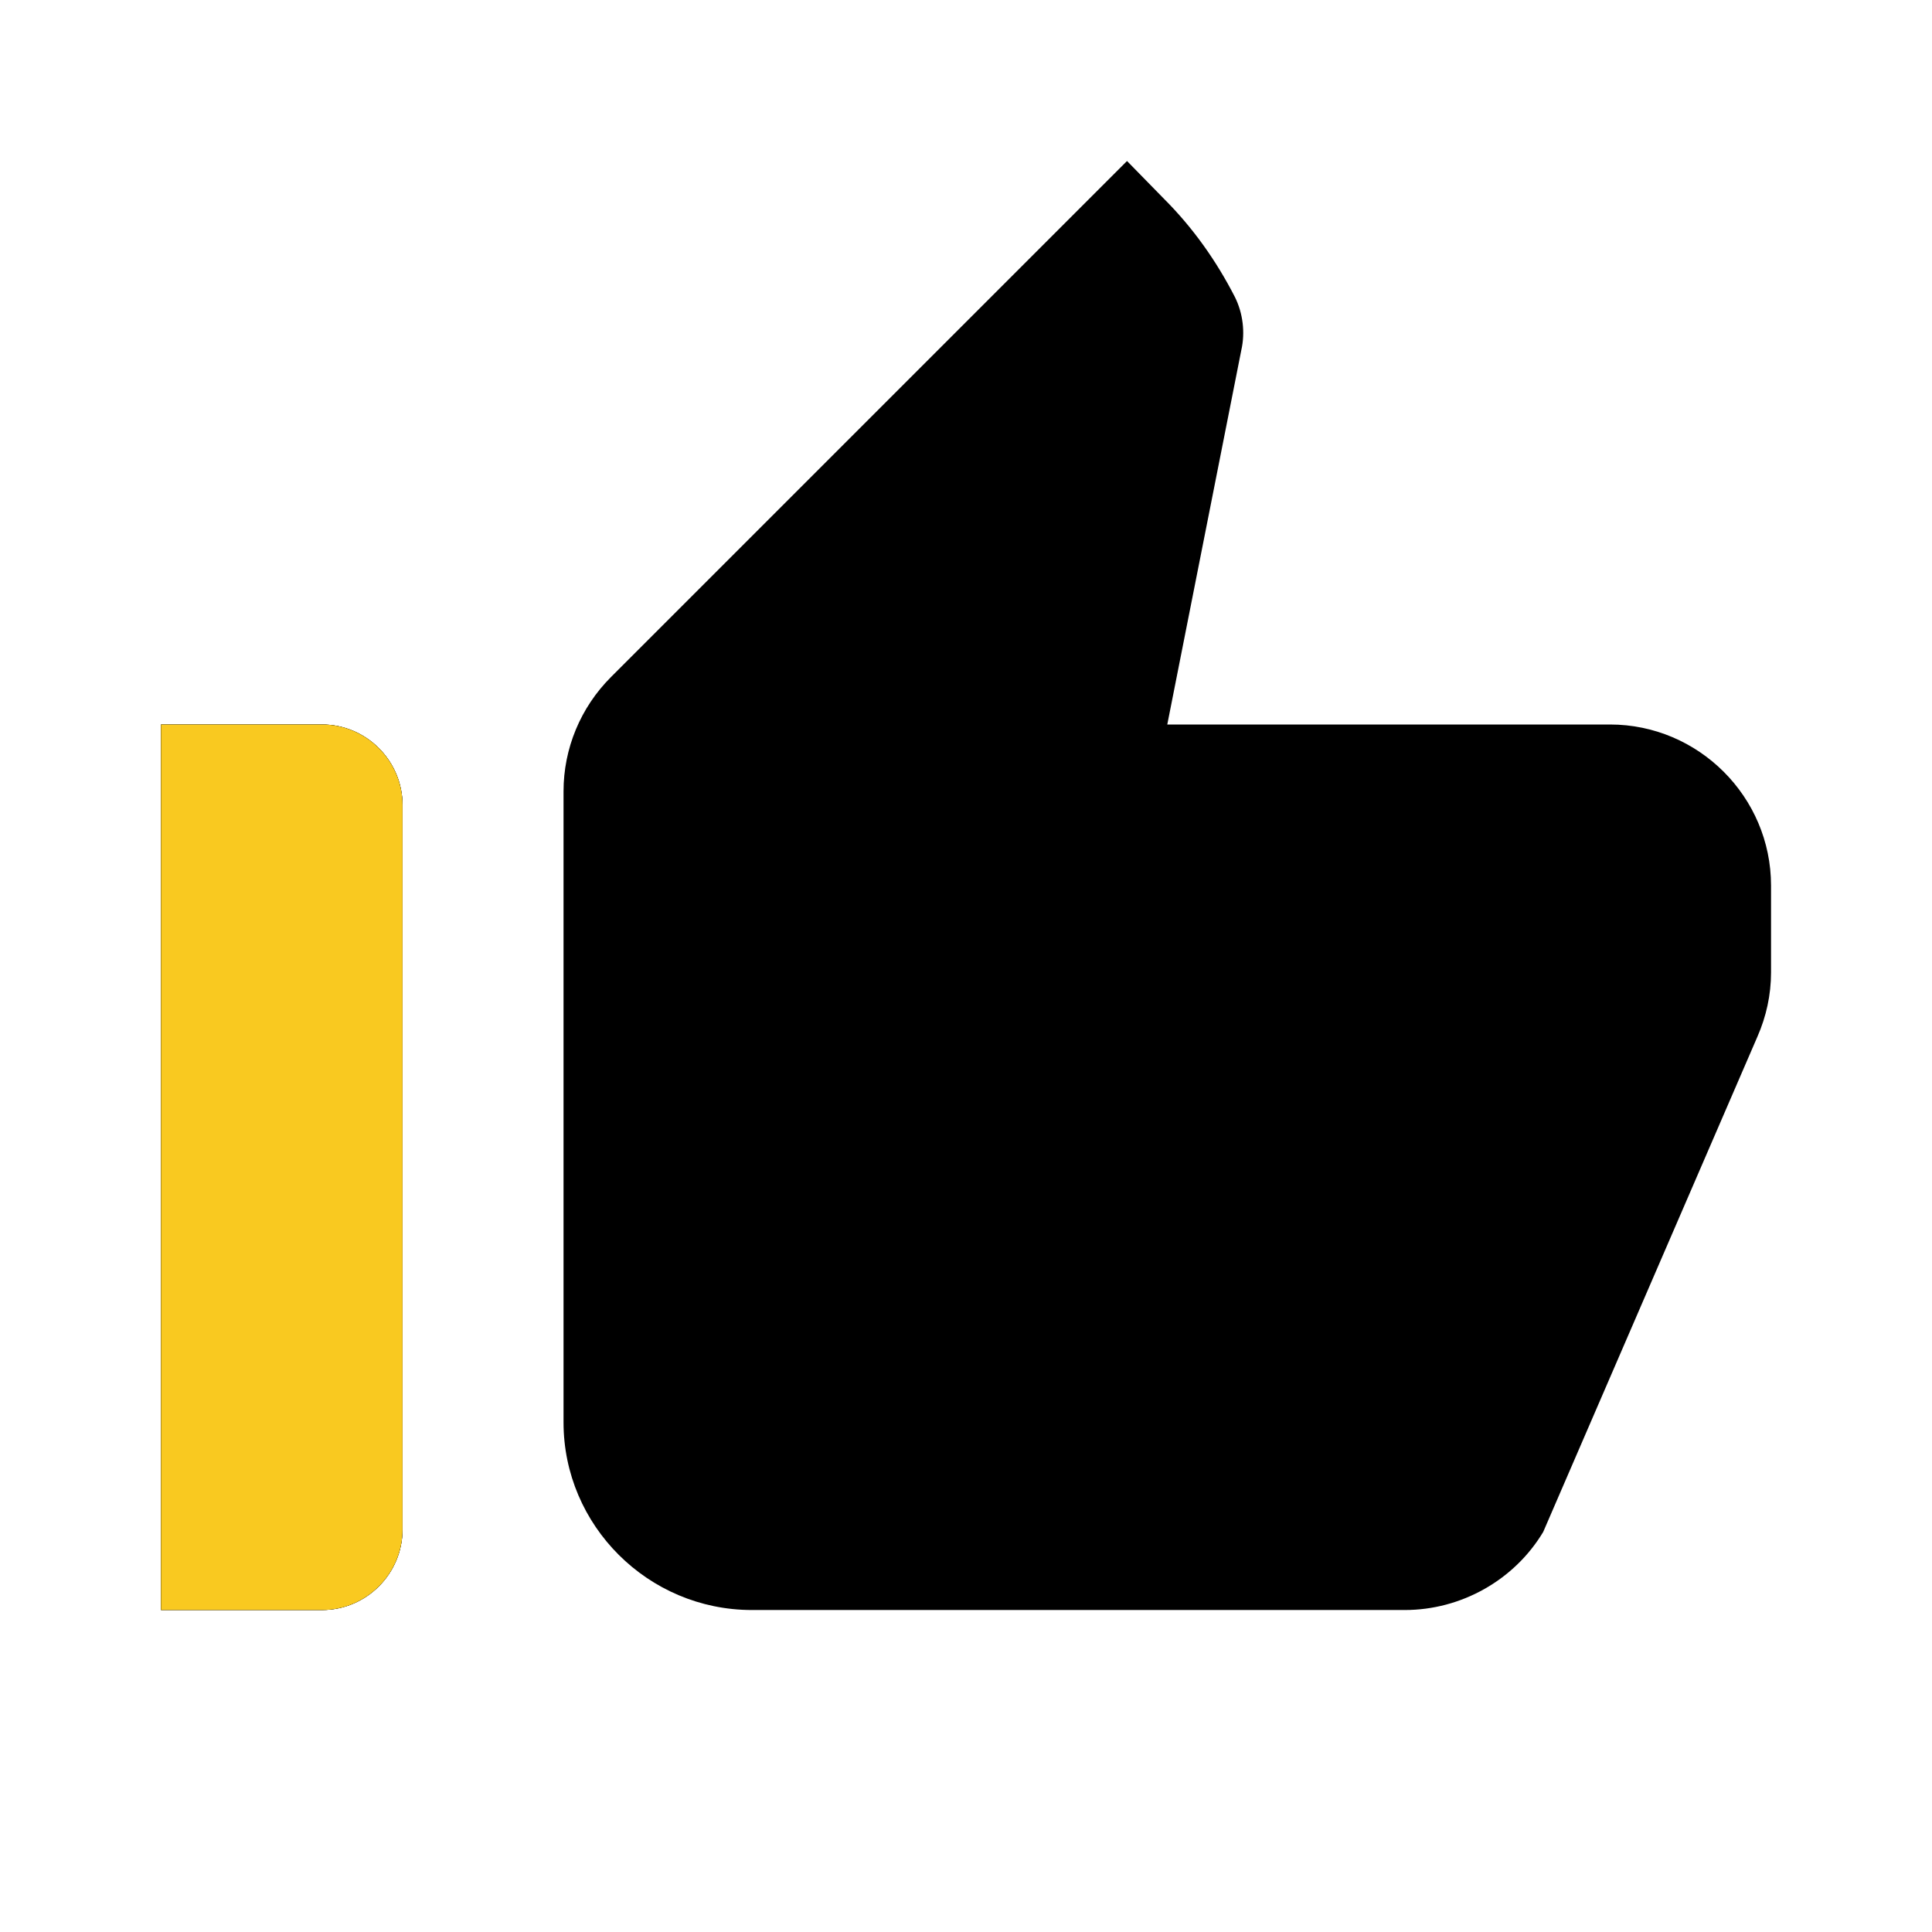
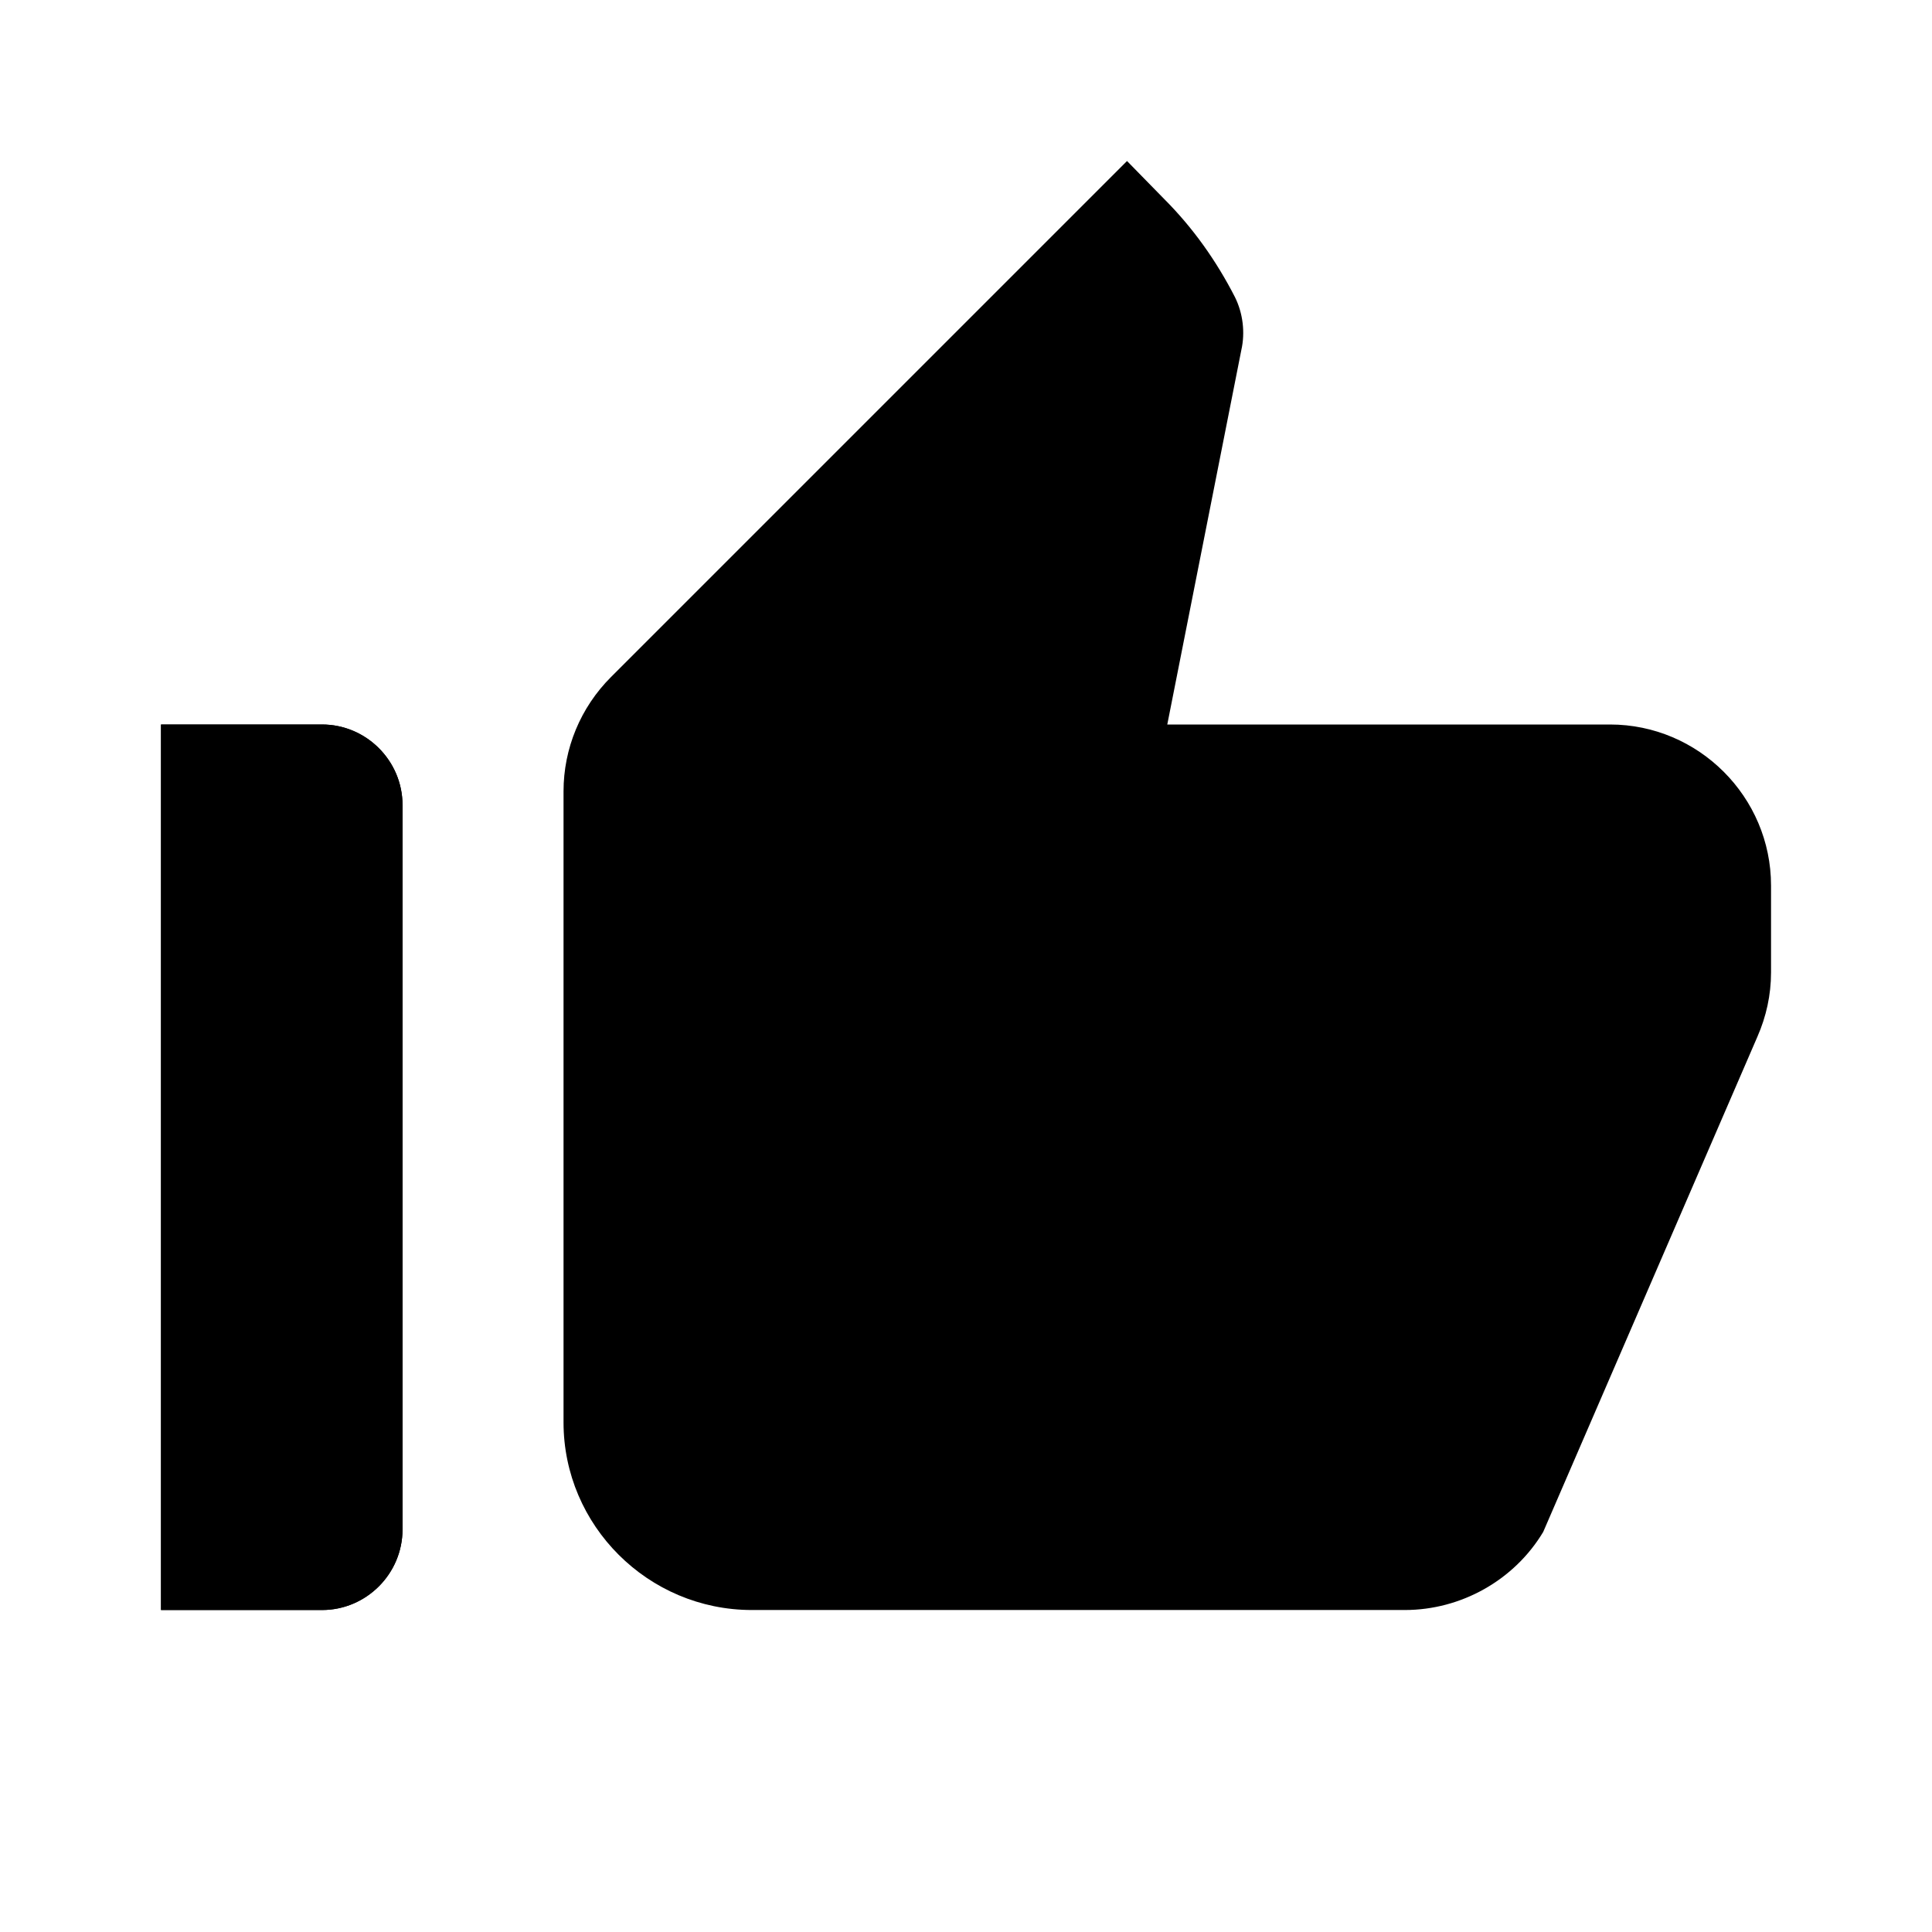
<svg xmlns="http://www.w3.org/2000/svg" width="38" height="38" viewBox="0 0 38 38" fill="none">
  <path d="M3.167 31.667H6.334C7.204 31.667 7.917 30.954 7.917 30.083V15.833C7.917 14.963 7.204 14.25 6.334 14.25H3.167V31.667ZM34.565 20.393C34.739 19.997 34.834 19.57 34.834 19.127V17.417C34.834 15.675 33.409 14.25 31.667 14.25H22.959L24.415 6.887C24.494 6.539 24.447 6.159 24.289 5.842C23.924 5.13 23.465 4.481 22.895 3.911L22.167 3.167L12.018 13.316C11.416 13.918 11.084 14.725 11.084 15.564V27.977C11.084 30.004 12.746 31.667 14.789 31.667H27.63C28.738 31.667 29.783 31.081 30.353 30.131L34.565 20.393Z" fill="black" />
  <path d="M6.334 31.667H3.167V14.25H6.334C7.204 14.25 7.917 14.963 7.917 15.833V30.083C7.917 30.954 7.204 31.667 6.334 31.667Z" fill="black" />
-   <path d="M6.334 31.667H3.167V14.25H6.334C7.204 14.25 7.917 14.963 7.917 15.833V30.083C7.917 30.954 7.204 31.667 6.334 31.667Z" fill="#F9C920" />
</svg>